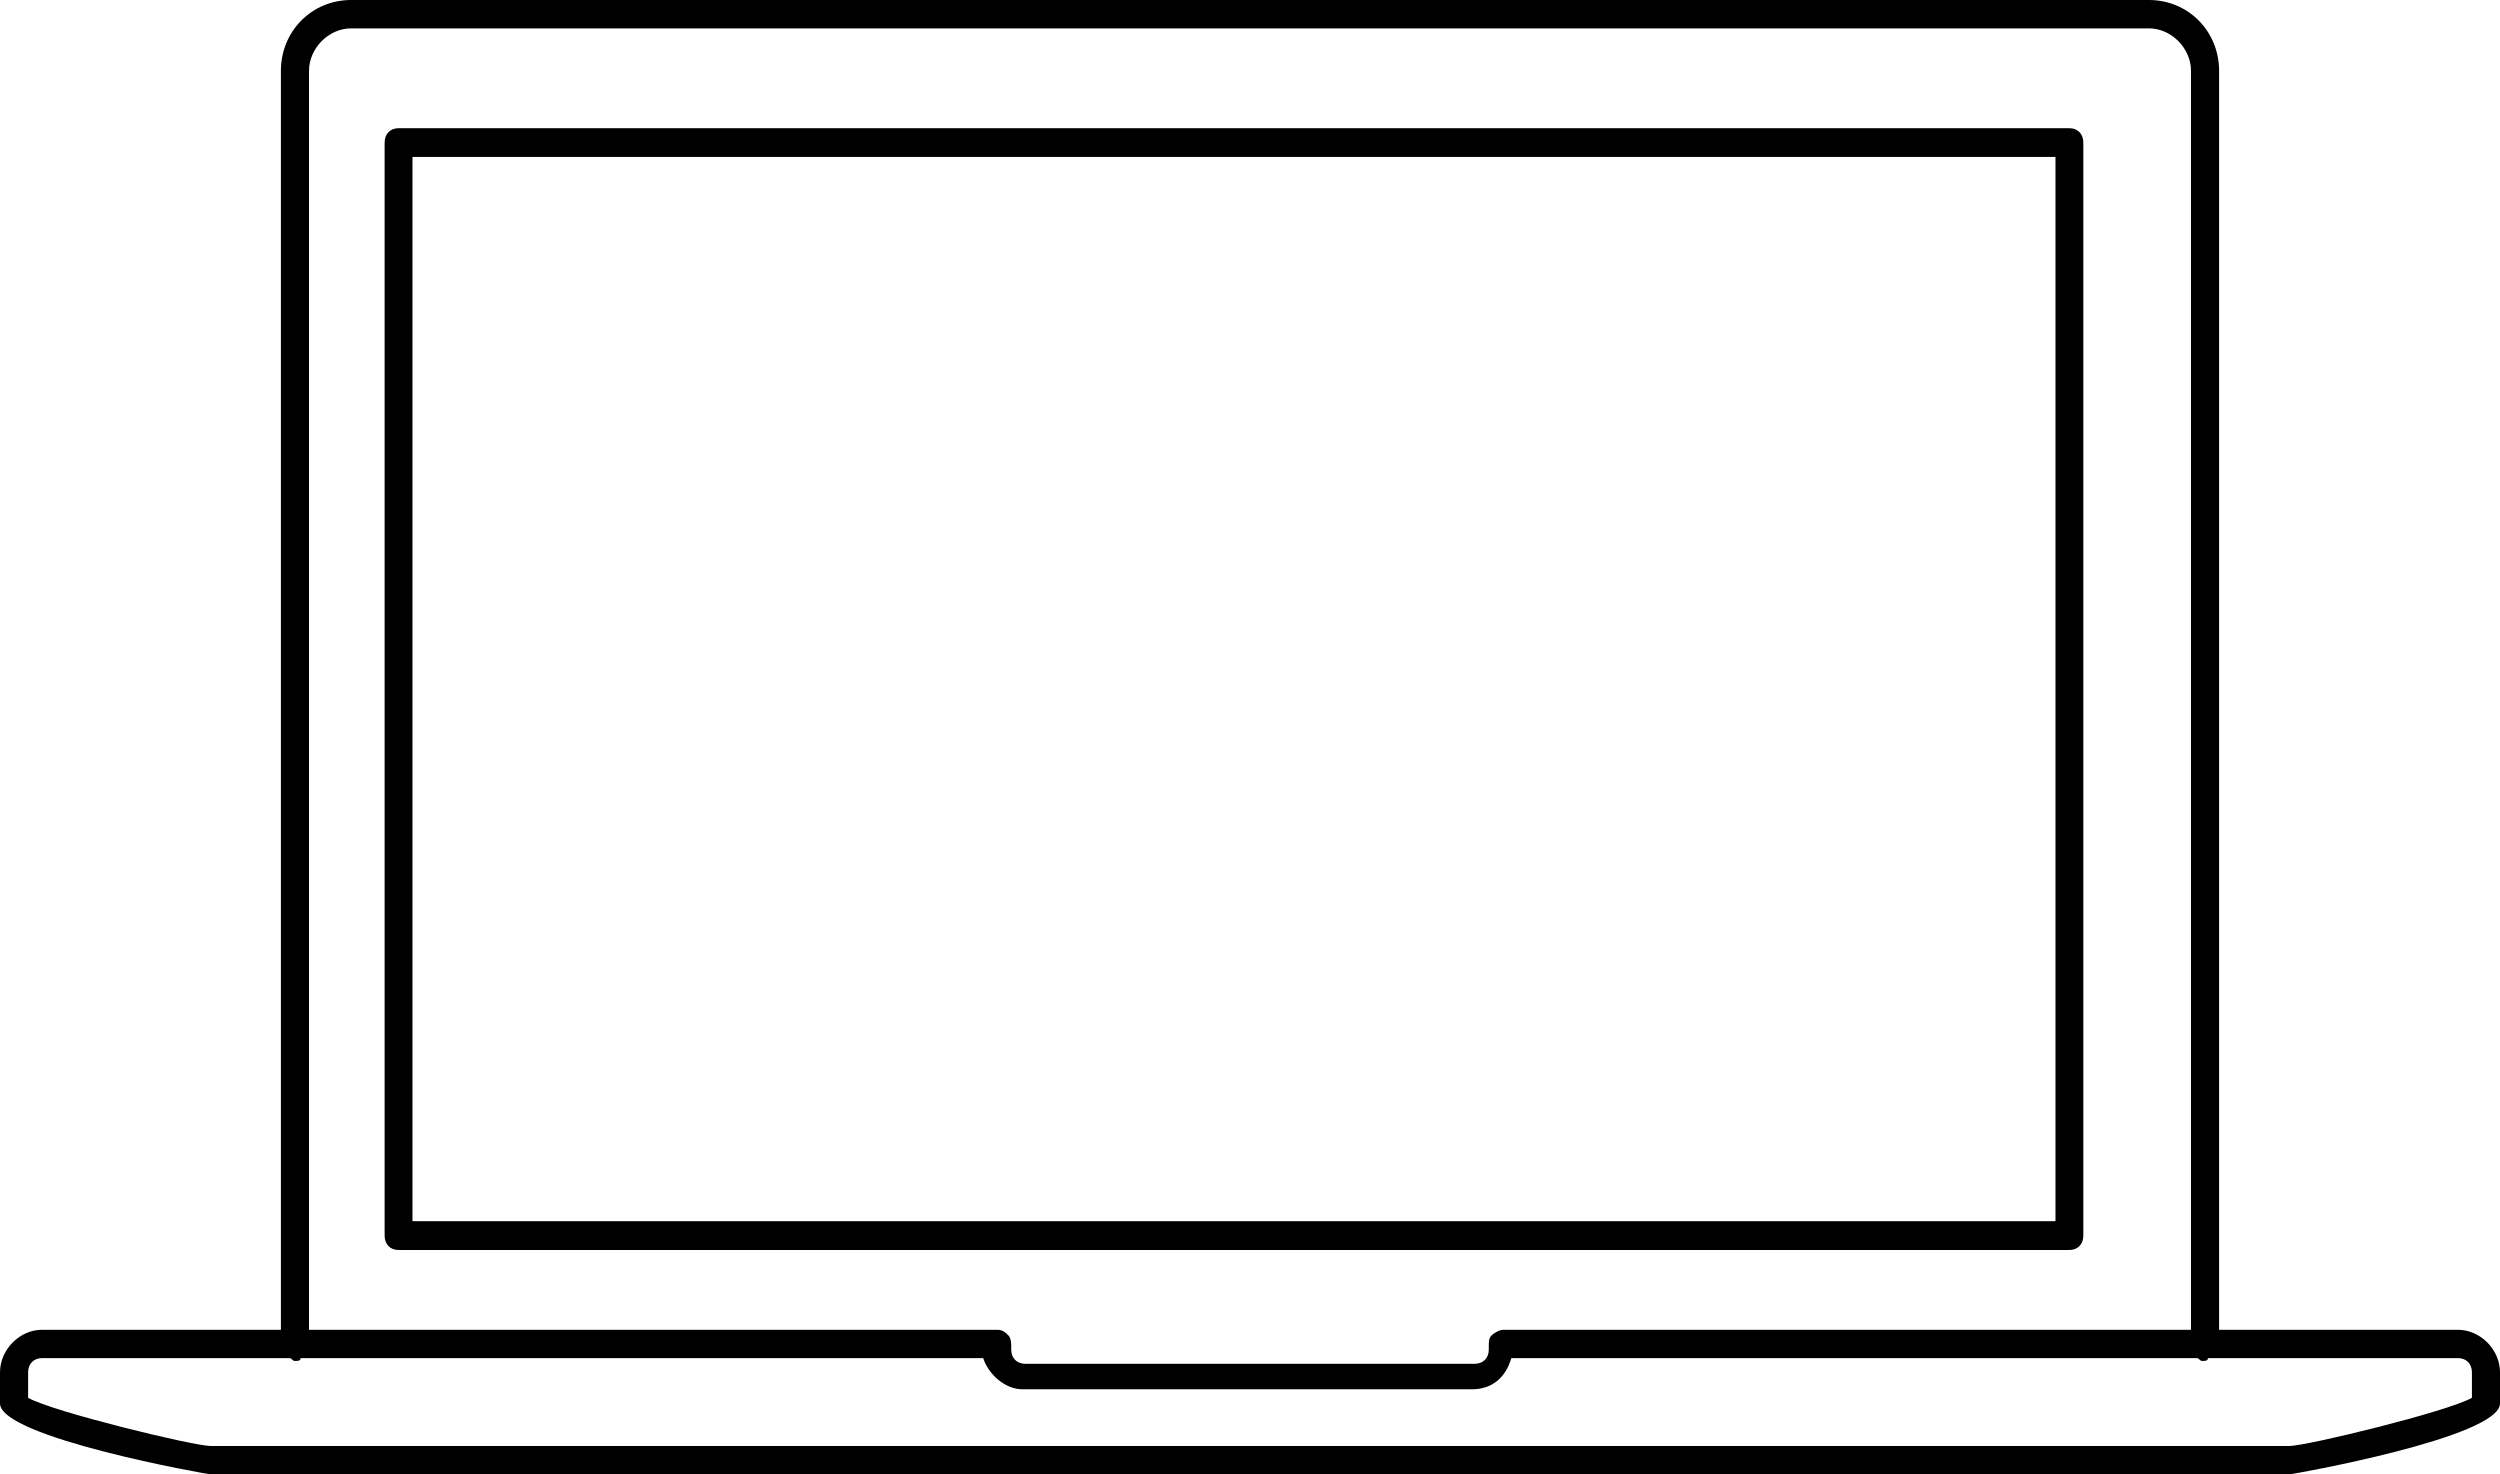
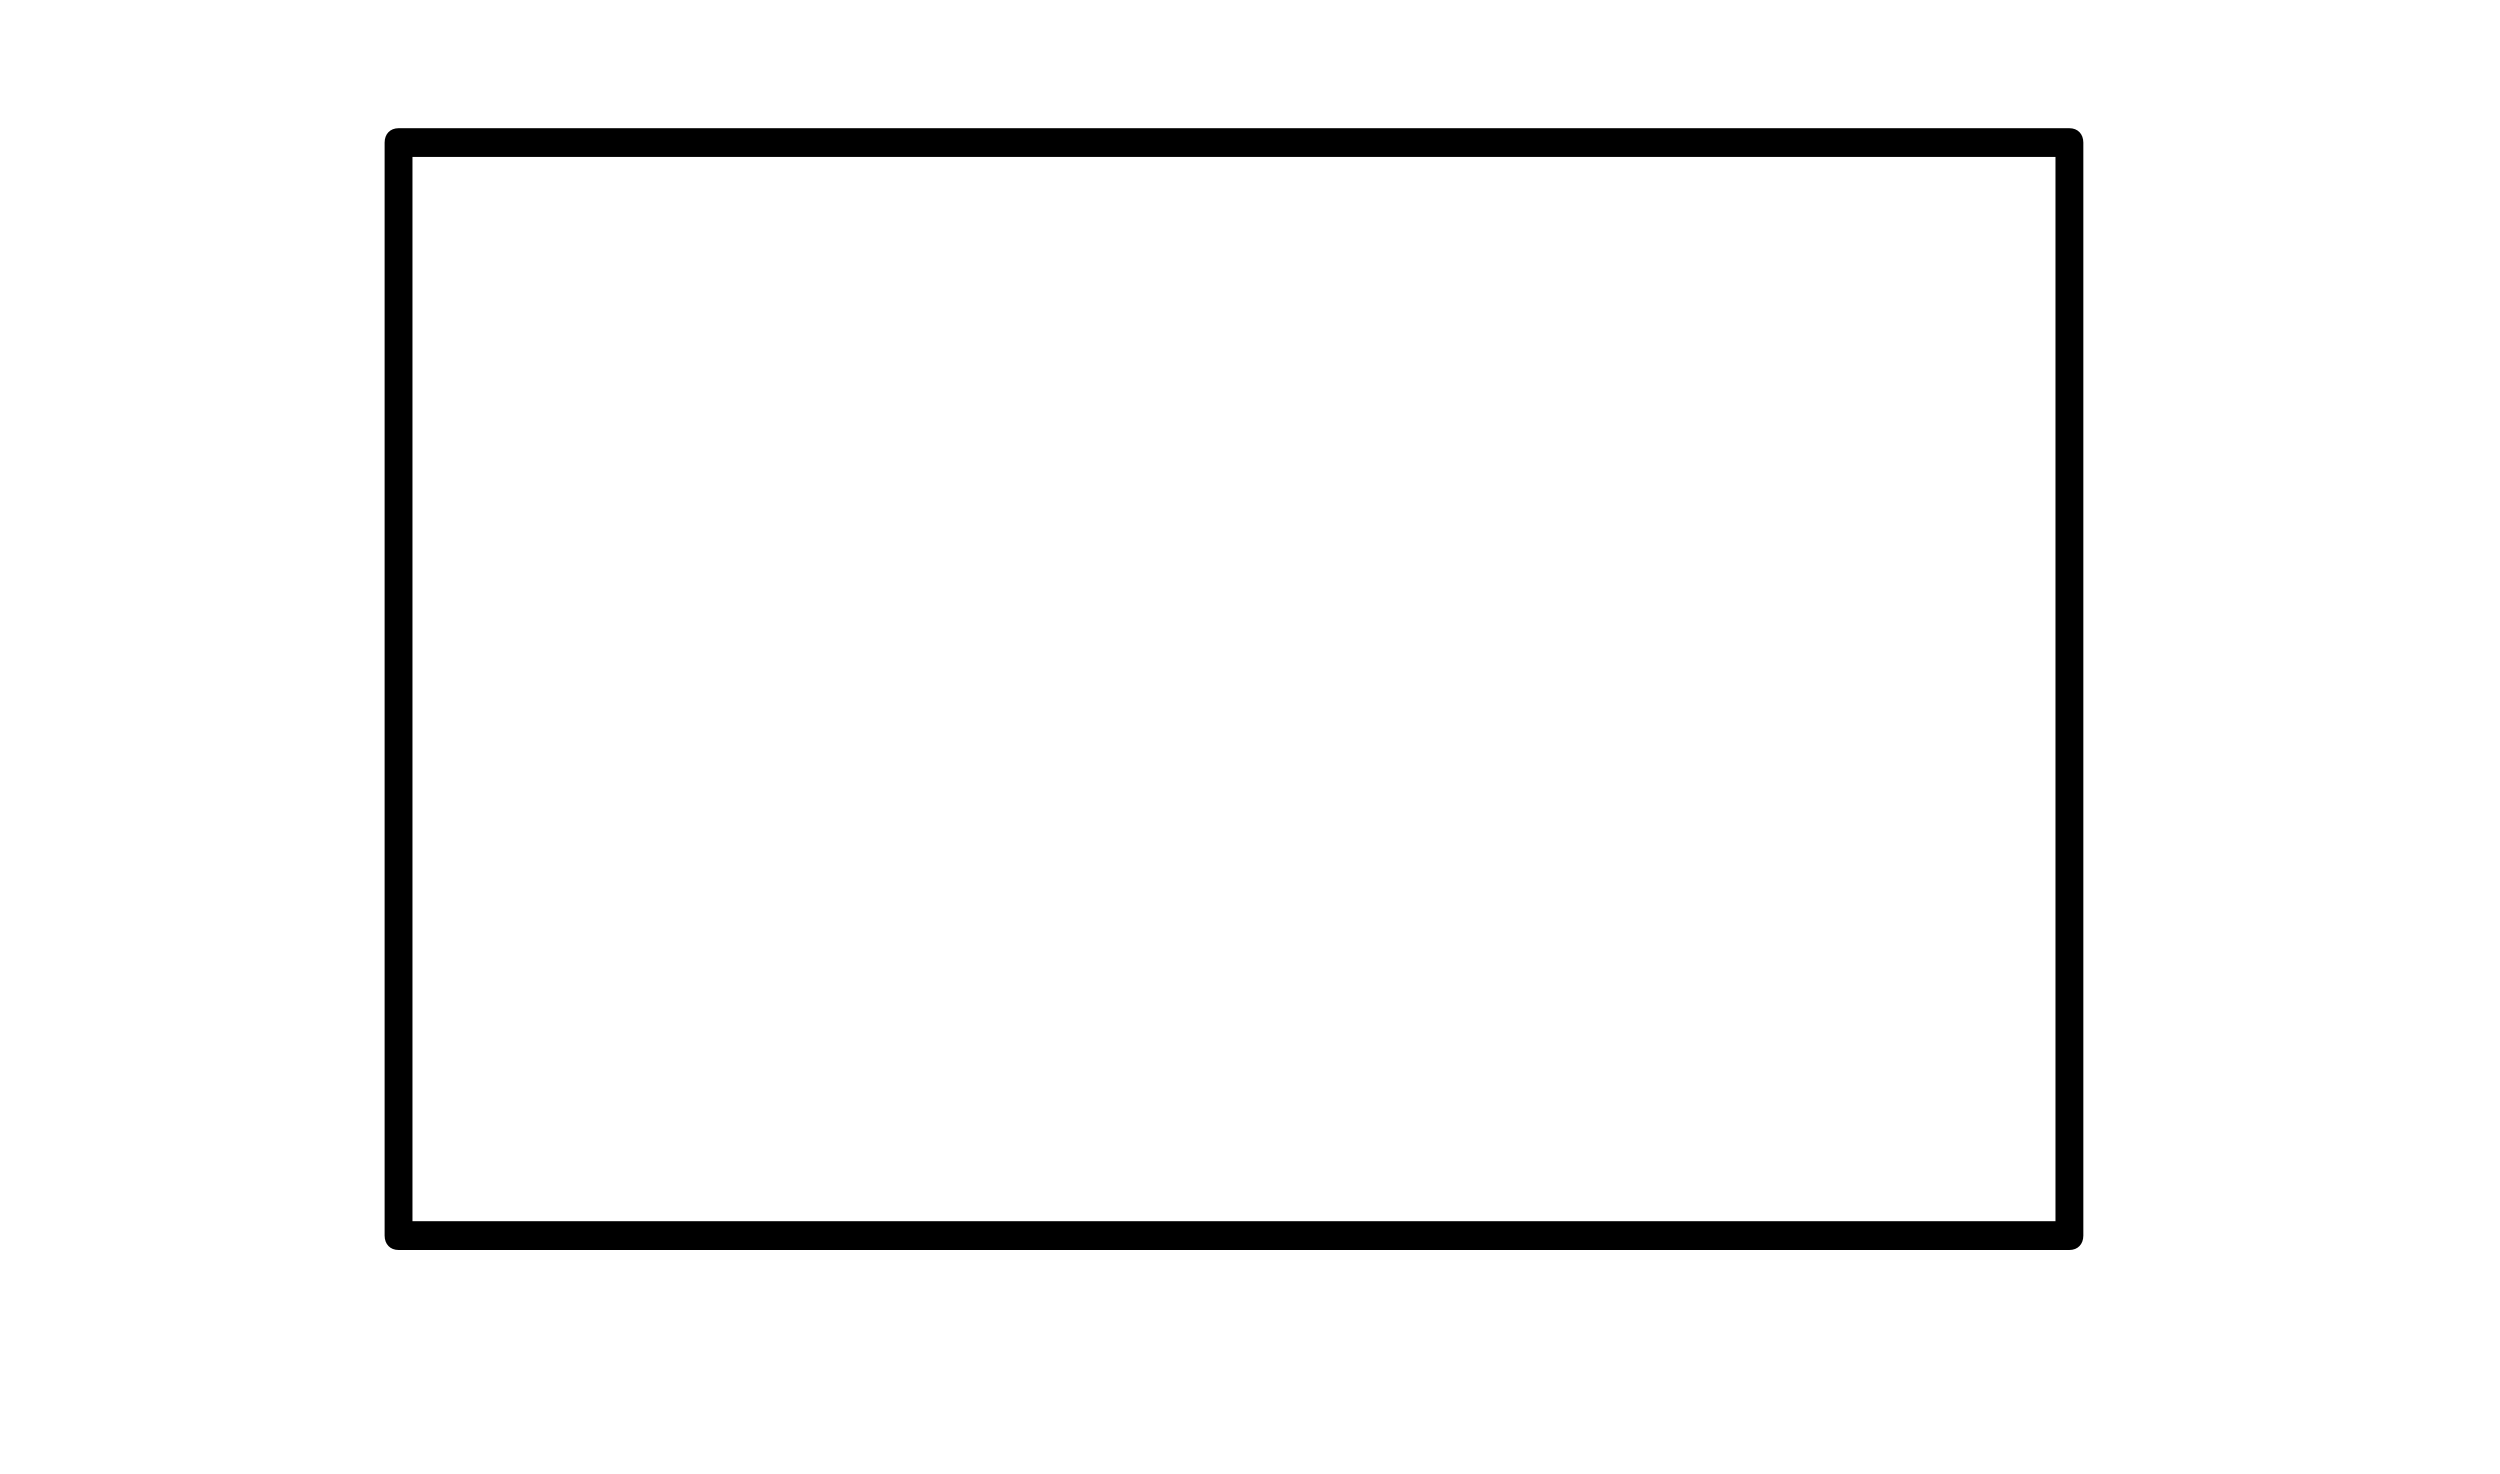
<svg xmlns="http://www.w3.org/2000/svg" width="78" height="46" viewBox="0 0 78 46" fill="none">
  <path d="M65 38.551V4.449C65 4.18 64.826 4 64.566 4H12.435C12.174 4 12 4.18 12 4.449V38.551C12 38.82 12.174 39 12.435 39H64.566C64.826 39 65 38.82 65 38.551ZM64.131 38.102H12.869V4.897H64.131V38.102Z" fill="black" />
-   <path d="M76.686 41.489H69.236V2.212C69.236 0.973 68.272 0 67.045 0H10.955C9.728 0 8.764 0.973 8.764 2.212V41.489H1.314C0.613 41.489 0 42.108 0 42.815V43.788C0 44.85 6.486 46 6.573 46H71.427C71.514 46 78 44.85 78 43.788V42.815C78 42.108 77.387 41.489 76.686 41.489ZM9.641 2.212C9.641 1.504 10.255 0.885 10.955 0.885H67.045C67.746 0.885 68.359 1.504 68.359 2.212V41.489H46.888C46.8 41.489 46.625 41.577 46.537 41.666C46.45 41.754 46.45 41.843 46.45 42.019V42.108C46.45 42.373 46.274 42.55 46.011 42.55L31.989 42.551C31.726 42.551 31.55 42.373 31.55 42.108V42.02C31.55 41.932 31.55 41.755 31.463 41.666C31.375 41.578 31.288 41.489 31.113 41.489L9.641 41.489L9.641 2.212ZM77.124 43.612C76.335 44.054 71.953 45.115 71.427 45.115H6.573C6.047 45.115 1.665 44.054 0.877 43.612V42.816C0.877 42.55 1.052 42.373 1.315 42.373H9.028C9.115 42.373 9.115 42.462 9.203 42.462C9.29 42.462 9.379 42.462 9.379 42.373H30.675C30.851 42.904 31.376 43.346 31.902 43.346H45.925C46.539 43.346 46.976 42.993 47.152 42.373H68.536C68.624 42.373 68.624 42.462 68.712 42.462C68.799 42.462 68.887 42.462 68.887 42.373H76.686C76.949 42.373 77.124 42.55 77.124 42.816L77.124 43.612Z" fill="black" />
</svg>